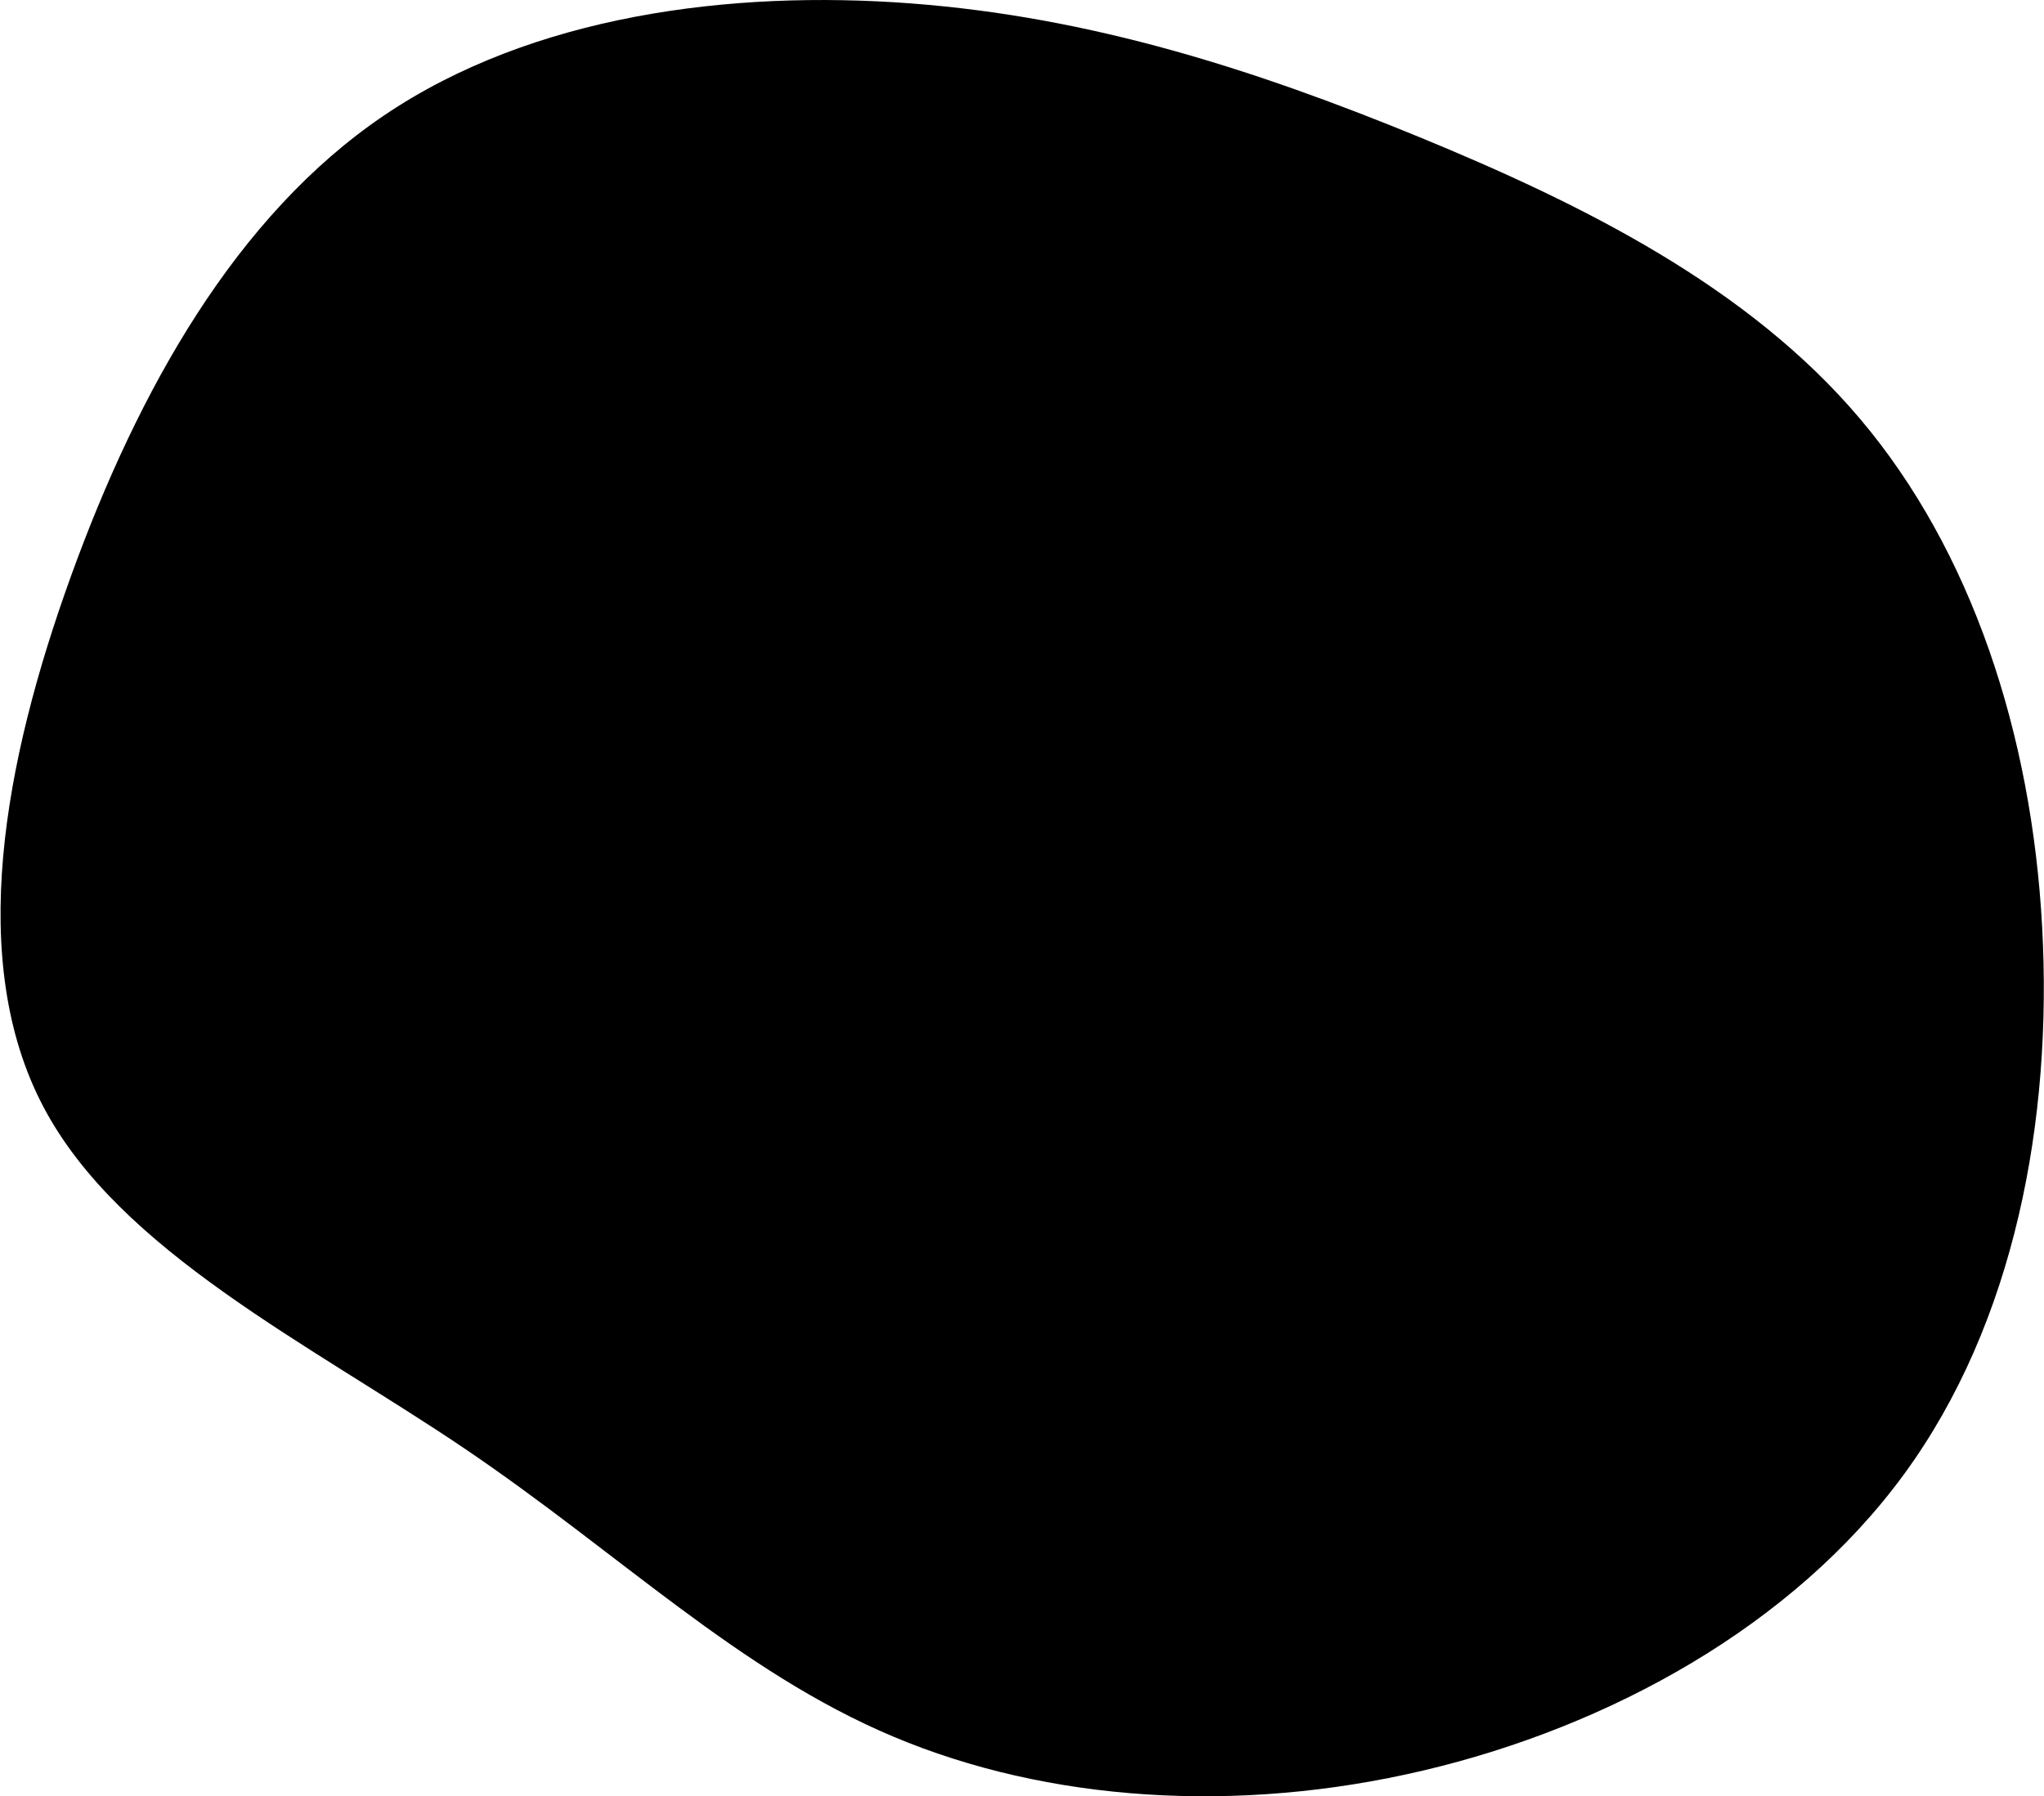
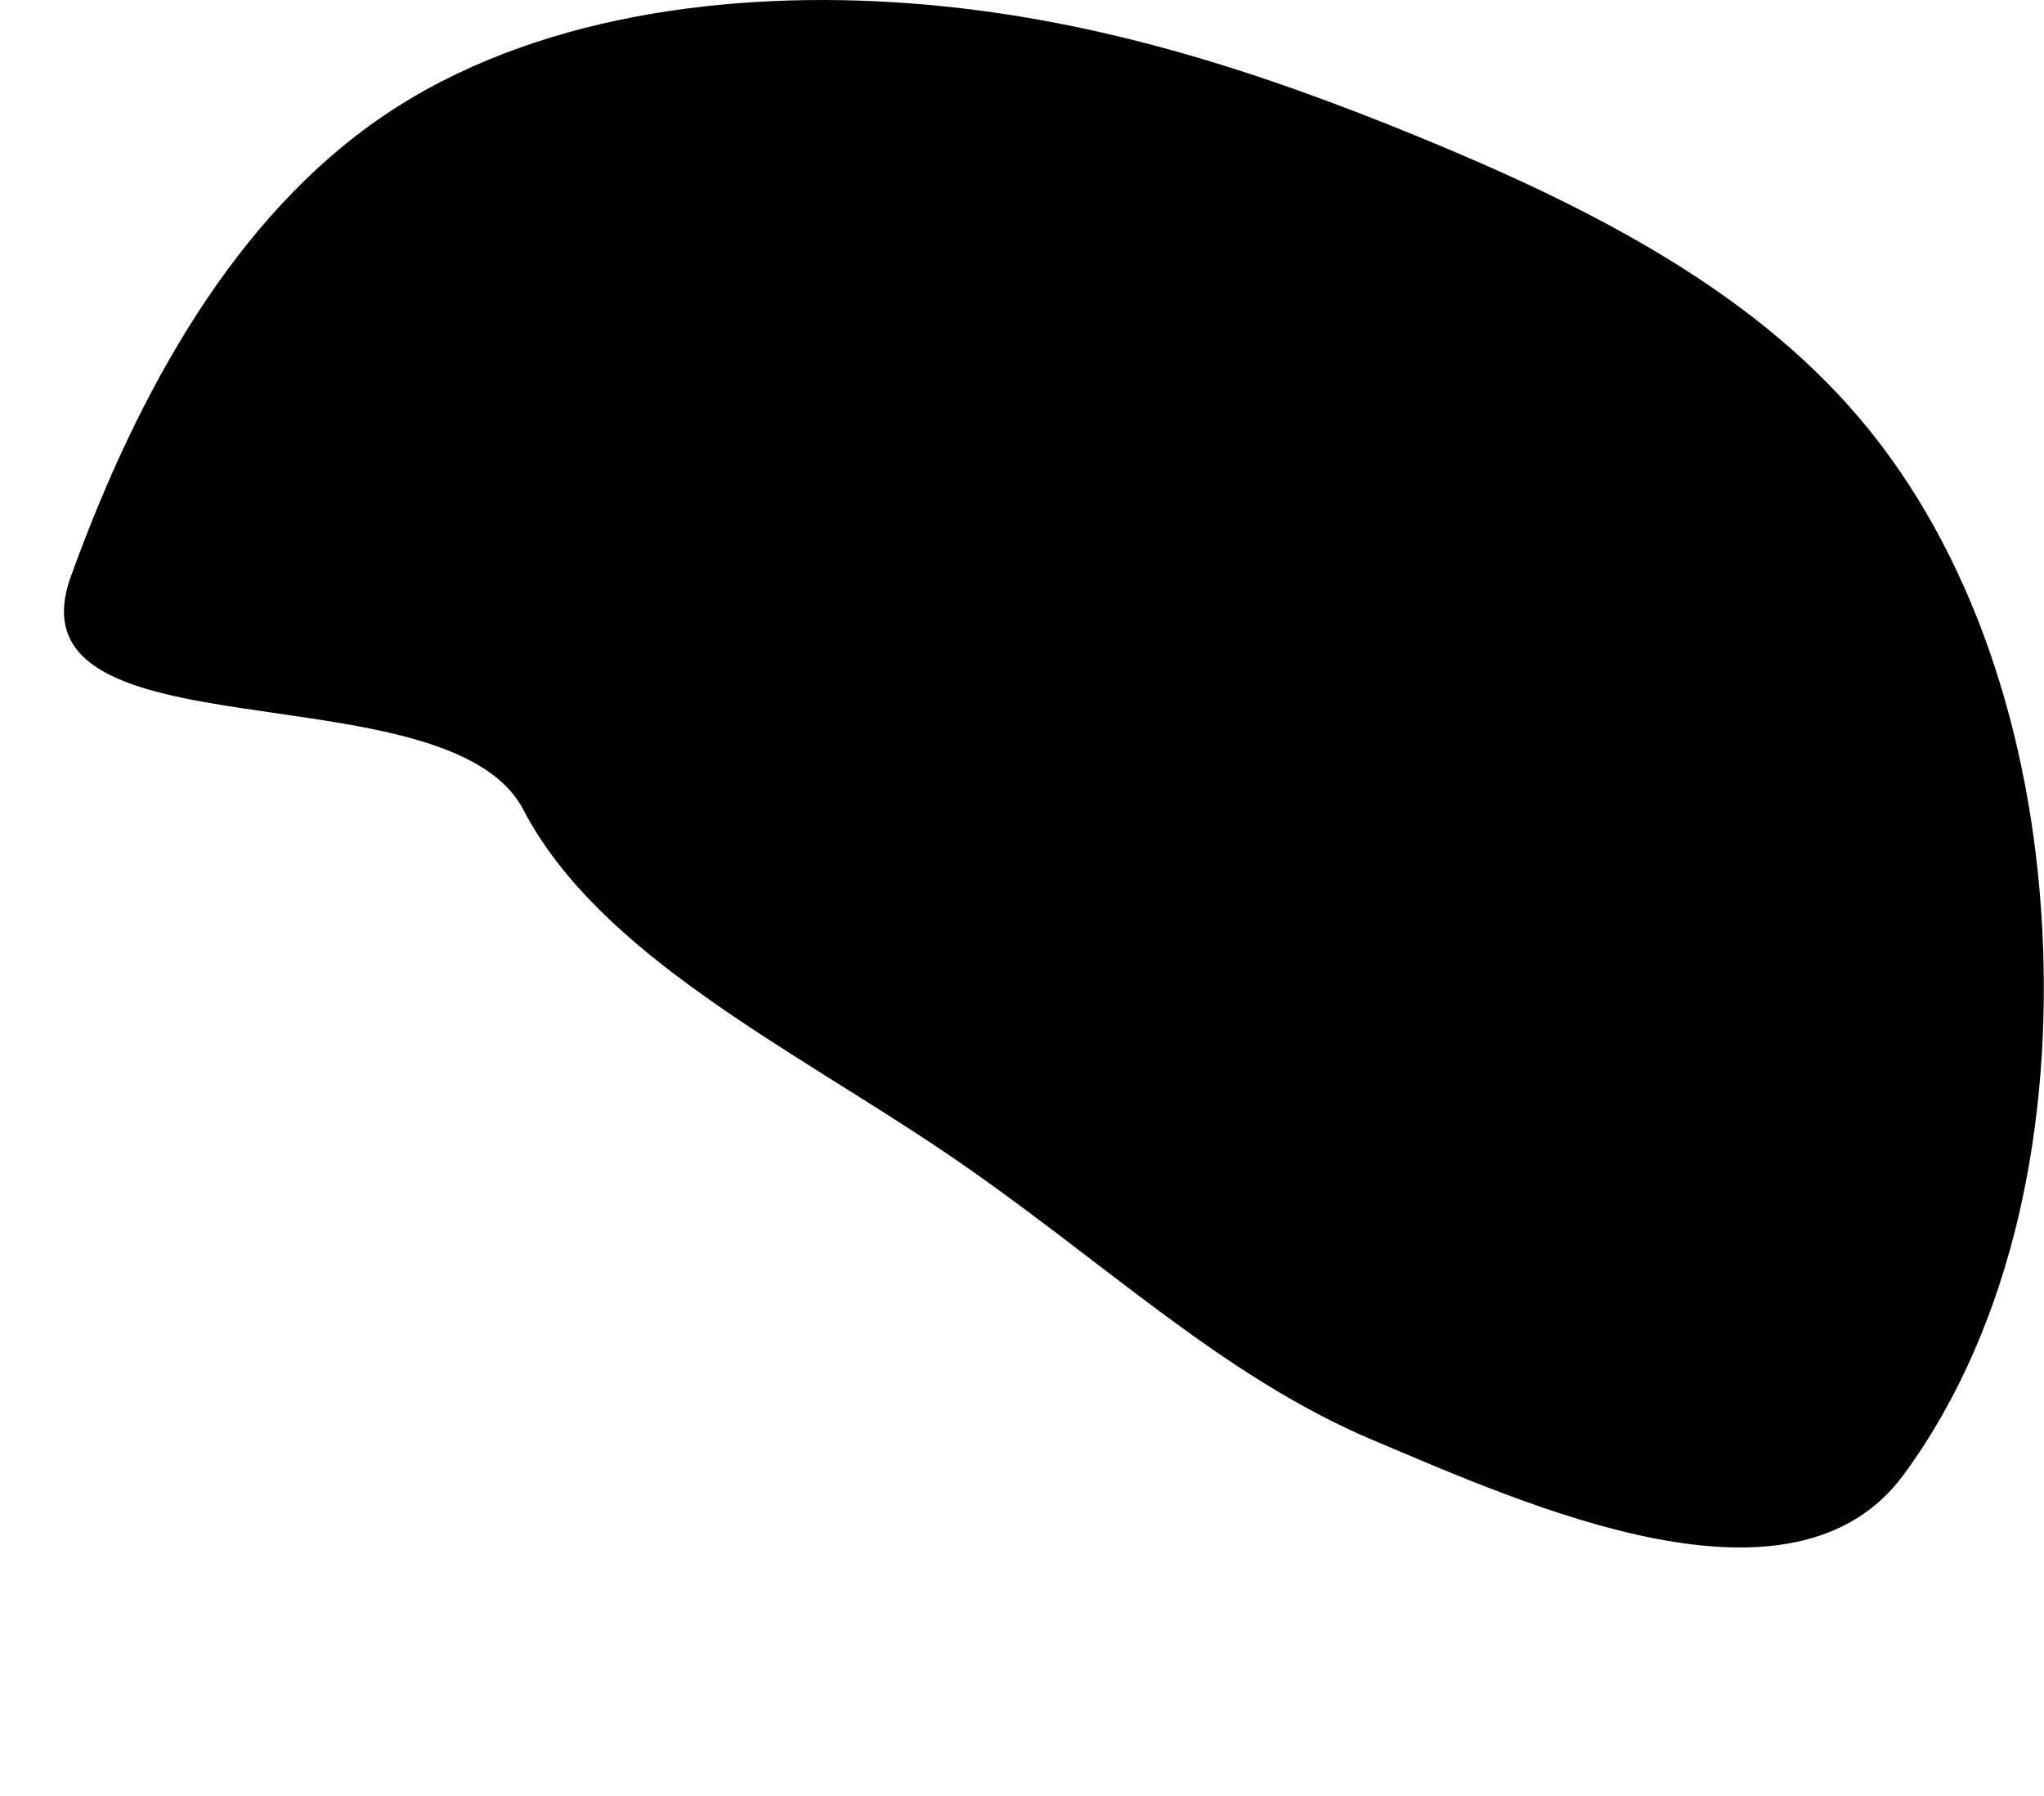
<svg xmlns="http://www.w3.org/2000/svg" viewBox="0 0 232.6 204.44">
  <title>Asset 1</title>
  <g id="Layer_2" data-name="Layer 2">
    <g id="Objects">
-       <path d="M161.51,15.6c18.64,7.67,37.41,17,50.15,32.06s19.54,35.9,20.73,57.84-3.11,45.05-15.72,62.29S183.19,196.5,162,201.5s-42.78,3.56-60.37-3.86-31.13-20.85-48.74-32.76-39.35-22.46-48-39S.4,86.8,8.07,65.59,26.87,24.53,43.7,13.14,83.09-1.17,103.68.39,142.83,7.94,161.51,15.6Z" />
+       <path d="M161.51,15.6c18.64,7.67,37.41,17,50.15,32.06s19.54,35.9,20.73,57.84-3.11,45.05-15.72,62.29s-42.78,3.56-60.37-3.86-31.13-20.85-48.74-32.76-39.35-22.46-48-39S.4,86.8,8.07,65.59,26.87,24.53,43.7,13.14,83.09-1.17,103.68.39,142.83,7.94,161.51,15.6Z" />
    </g>
  </g>
</svg>